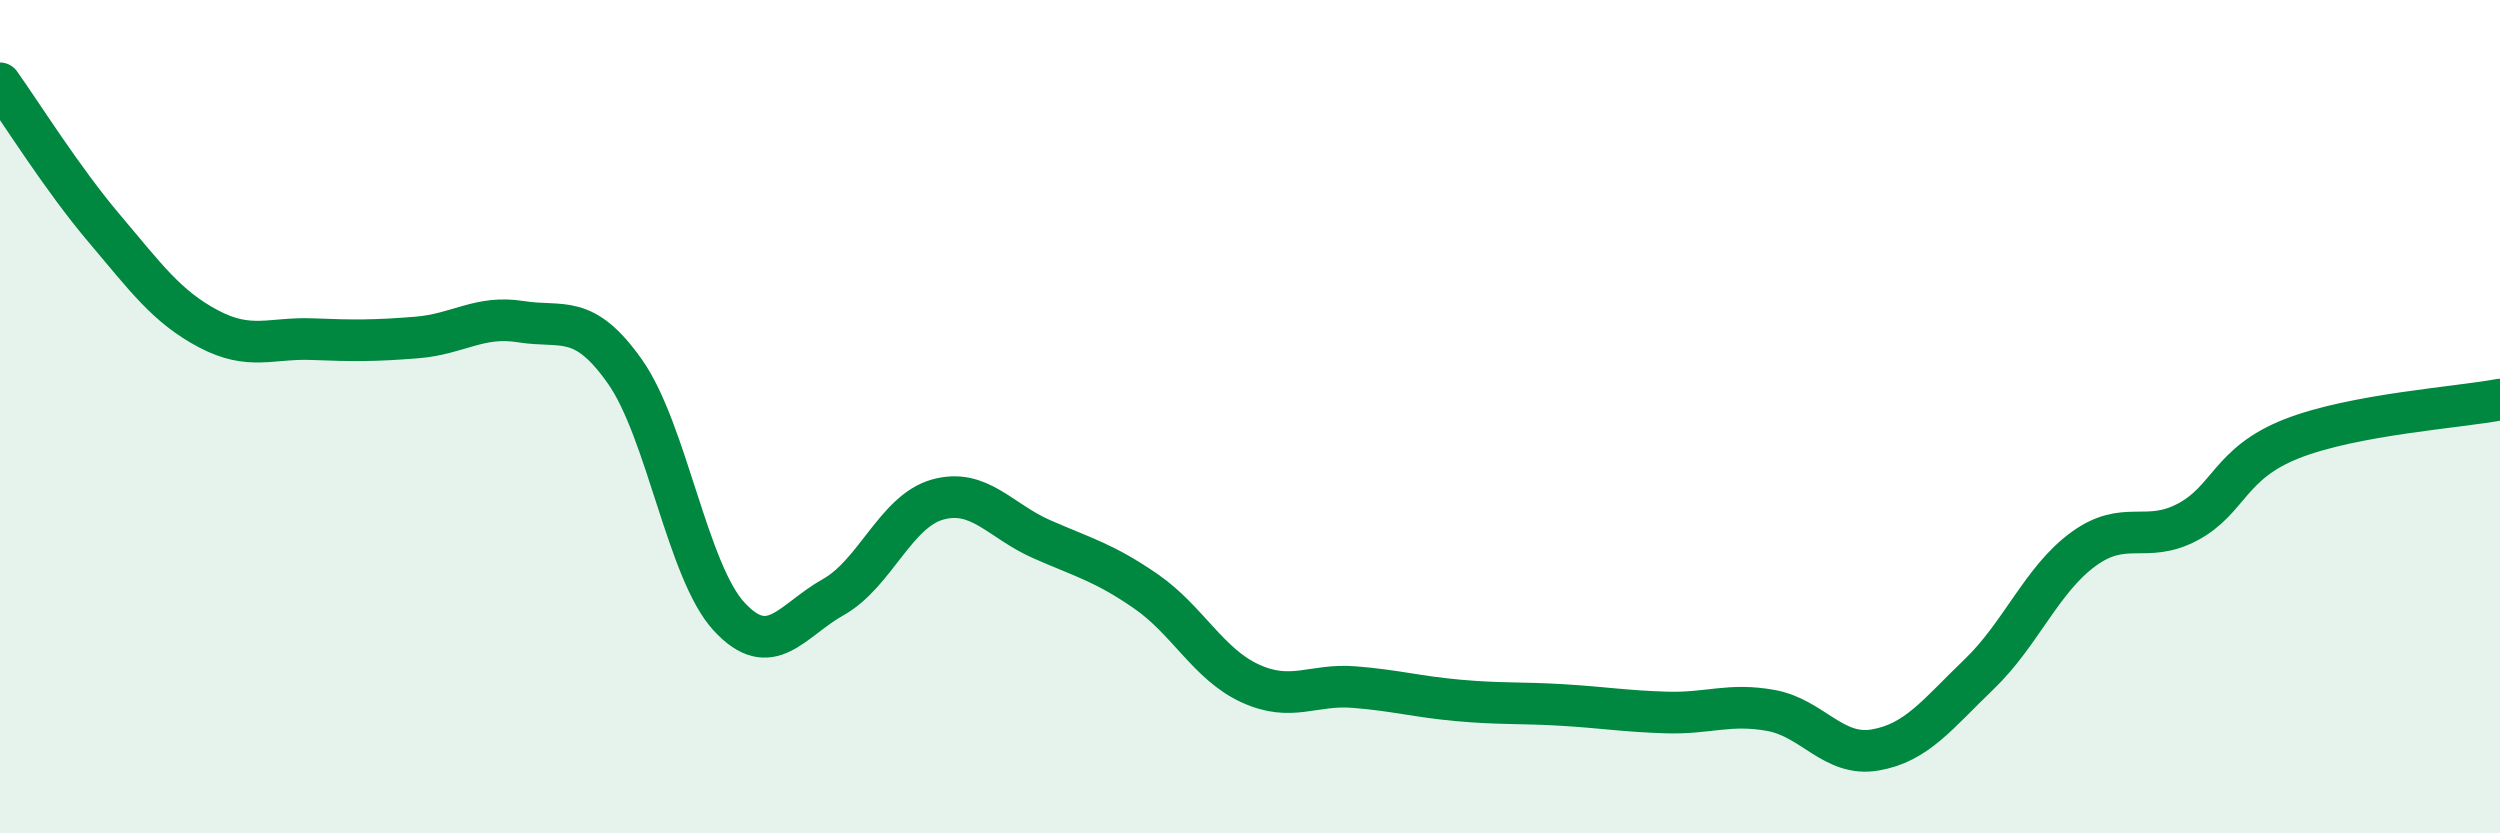
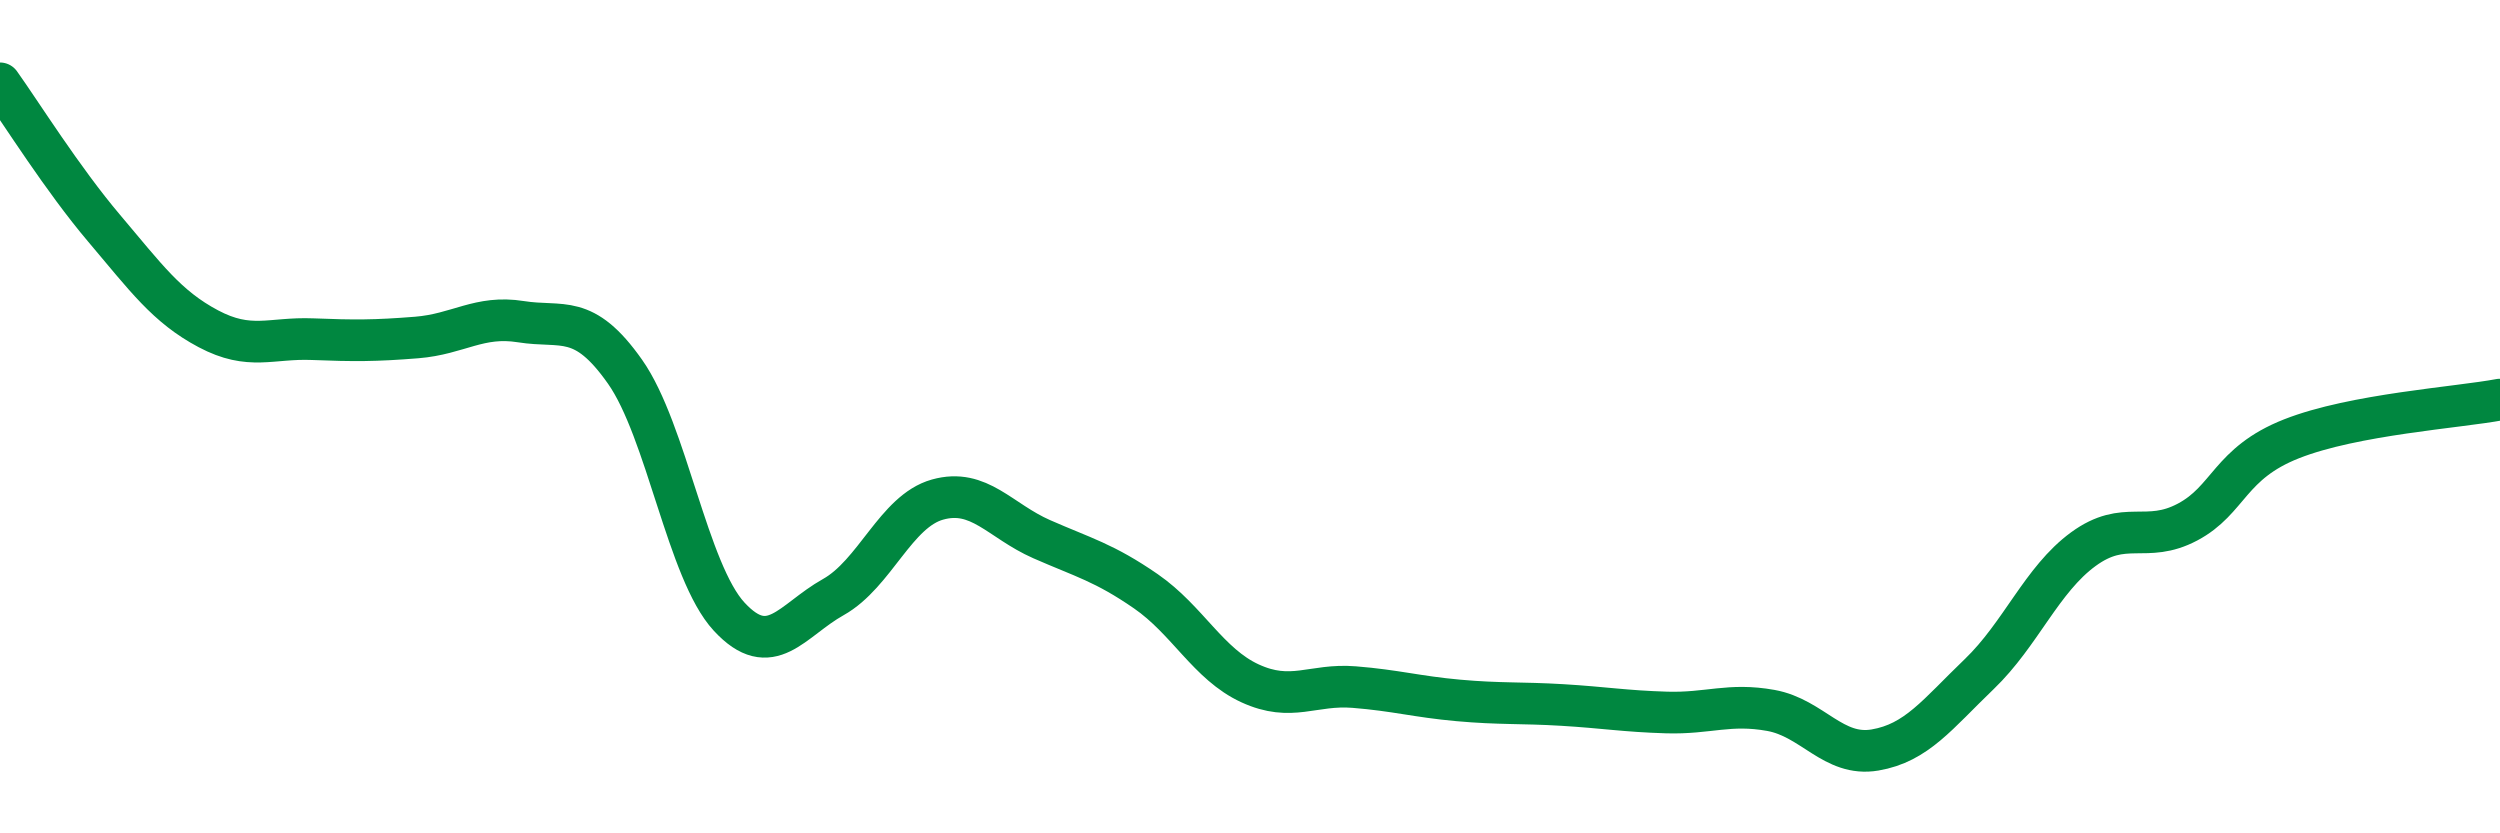
<svg xmlns="http://www.w3.org/2000/svg" width="60" height="20" viewBox="0 0 60 20">
-   <path d="M 0,2 C 0.5,2.7 1.5,4.3 2.5,5.48 C 3.5,6.66 4,7.36 5,7.89 C 6,8.42 6.5,8.1 7.5,8.14 C 8.5,8.18 9,8.18 10,8.1 C 11,8.02 11.5,7.56 12.5,7.72 C 13.5,7.88 14,7.5 15,8.92 C 16,10.34 16.5,13.72 17.5,14.8 C 18.5,15.88 19,14.89 20,14.33 C 21,13.77 21.5,12.27 22.5,11.99 C 23.5,11.71 24,12.5 25,12.94 C 26,13.38 26.5,13.5 27.5,14.19 C 28.5,14.88 29,15.94 30,16.4 C 31,16.86 31.5,16.41 32.5,16.49 C 33.5,16.57 34,16.72 35,16.81 C 36,16.9 36.5,16.86 37.5,16.92 C 38.5,16.98 39,17.07 40,17.1 C 41,17.13 41.5,16.87 42.5,17.05 C 43.5,17.23 44,18.17 45,18 C 46,17.83 46.5,17.14 47.5,16.18 C 48.5,15.22 49,13.91 50,13.18 C 51,12.45 51.5,13.06 52.5,12.53 C 53.5,12 53.5,11.12 55,10.53 C 56.5,9.94 59,9.78 60,9.59L60 20L0 20Z" fill="#008740" opacity="0.1" stroke-linecap="round" stroke-linejoin="round" />
  <path d="M 0,2 C 0.5,2.7 1.5,4.3 2.5,5.48 C 3.5,6.66 4,7.36 5,7.89 C 6,8.42 6.5,8.1 7.5,8.14 C 8.5,8.18 9,8.18 10,8.1 C 11,8.02 11.5,7.56 12.5,7.72 C 13.5,7.88 14,7.5 15,8.92 C 16,10.34 16.5,13.72 17.5,14.8 C 18.5,15.88 19,14.89 20,14.33 C 21,13.77 21.5,12.27 22.5,11.99 C 23.5,11.71 24,12.5 25,12.94 C 26,13.38 26.5,13.5 27.5,14.19 C 28.5,14.88 29,15.94 30,16.4 C 31,16.86 31.5,16.41 32.5,16.49 C 33.5,16.57 34,16.72 35,16.81 C 36,16.9 36.5,16.86 37.5,16.92 C 38.5,16.98 39,17.07 40,17.1 C 41,17.13 41.5,16.87 42.5,17.05 C 43.5,17.23 44,18.17 45,18 C 46,17.83 46.5,17.14 47.5,16.18 C 48.5,15.22 49,13.91 50,13.18 C 51,12.45 51.5,13.06 52.5,12.53 C 53.5,12 53.5,11.12 55,10.53 C 56.5,9.94 59,9.78 60,9.59" stroke="#008740" stroke-width="1" fill="none" stroke-linecap="round" stroke-linejoin="round" />
</svg>